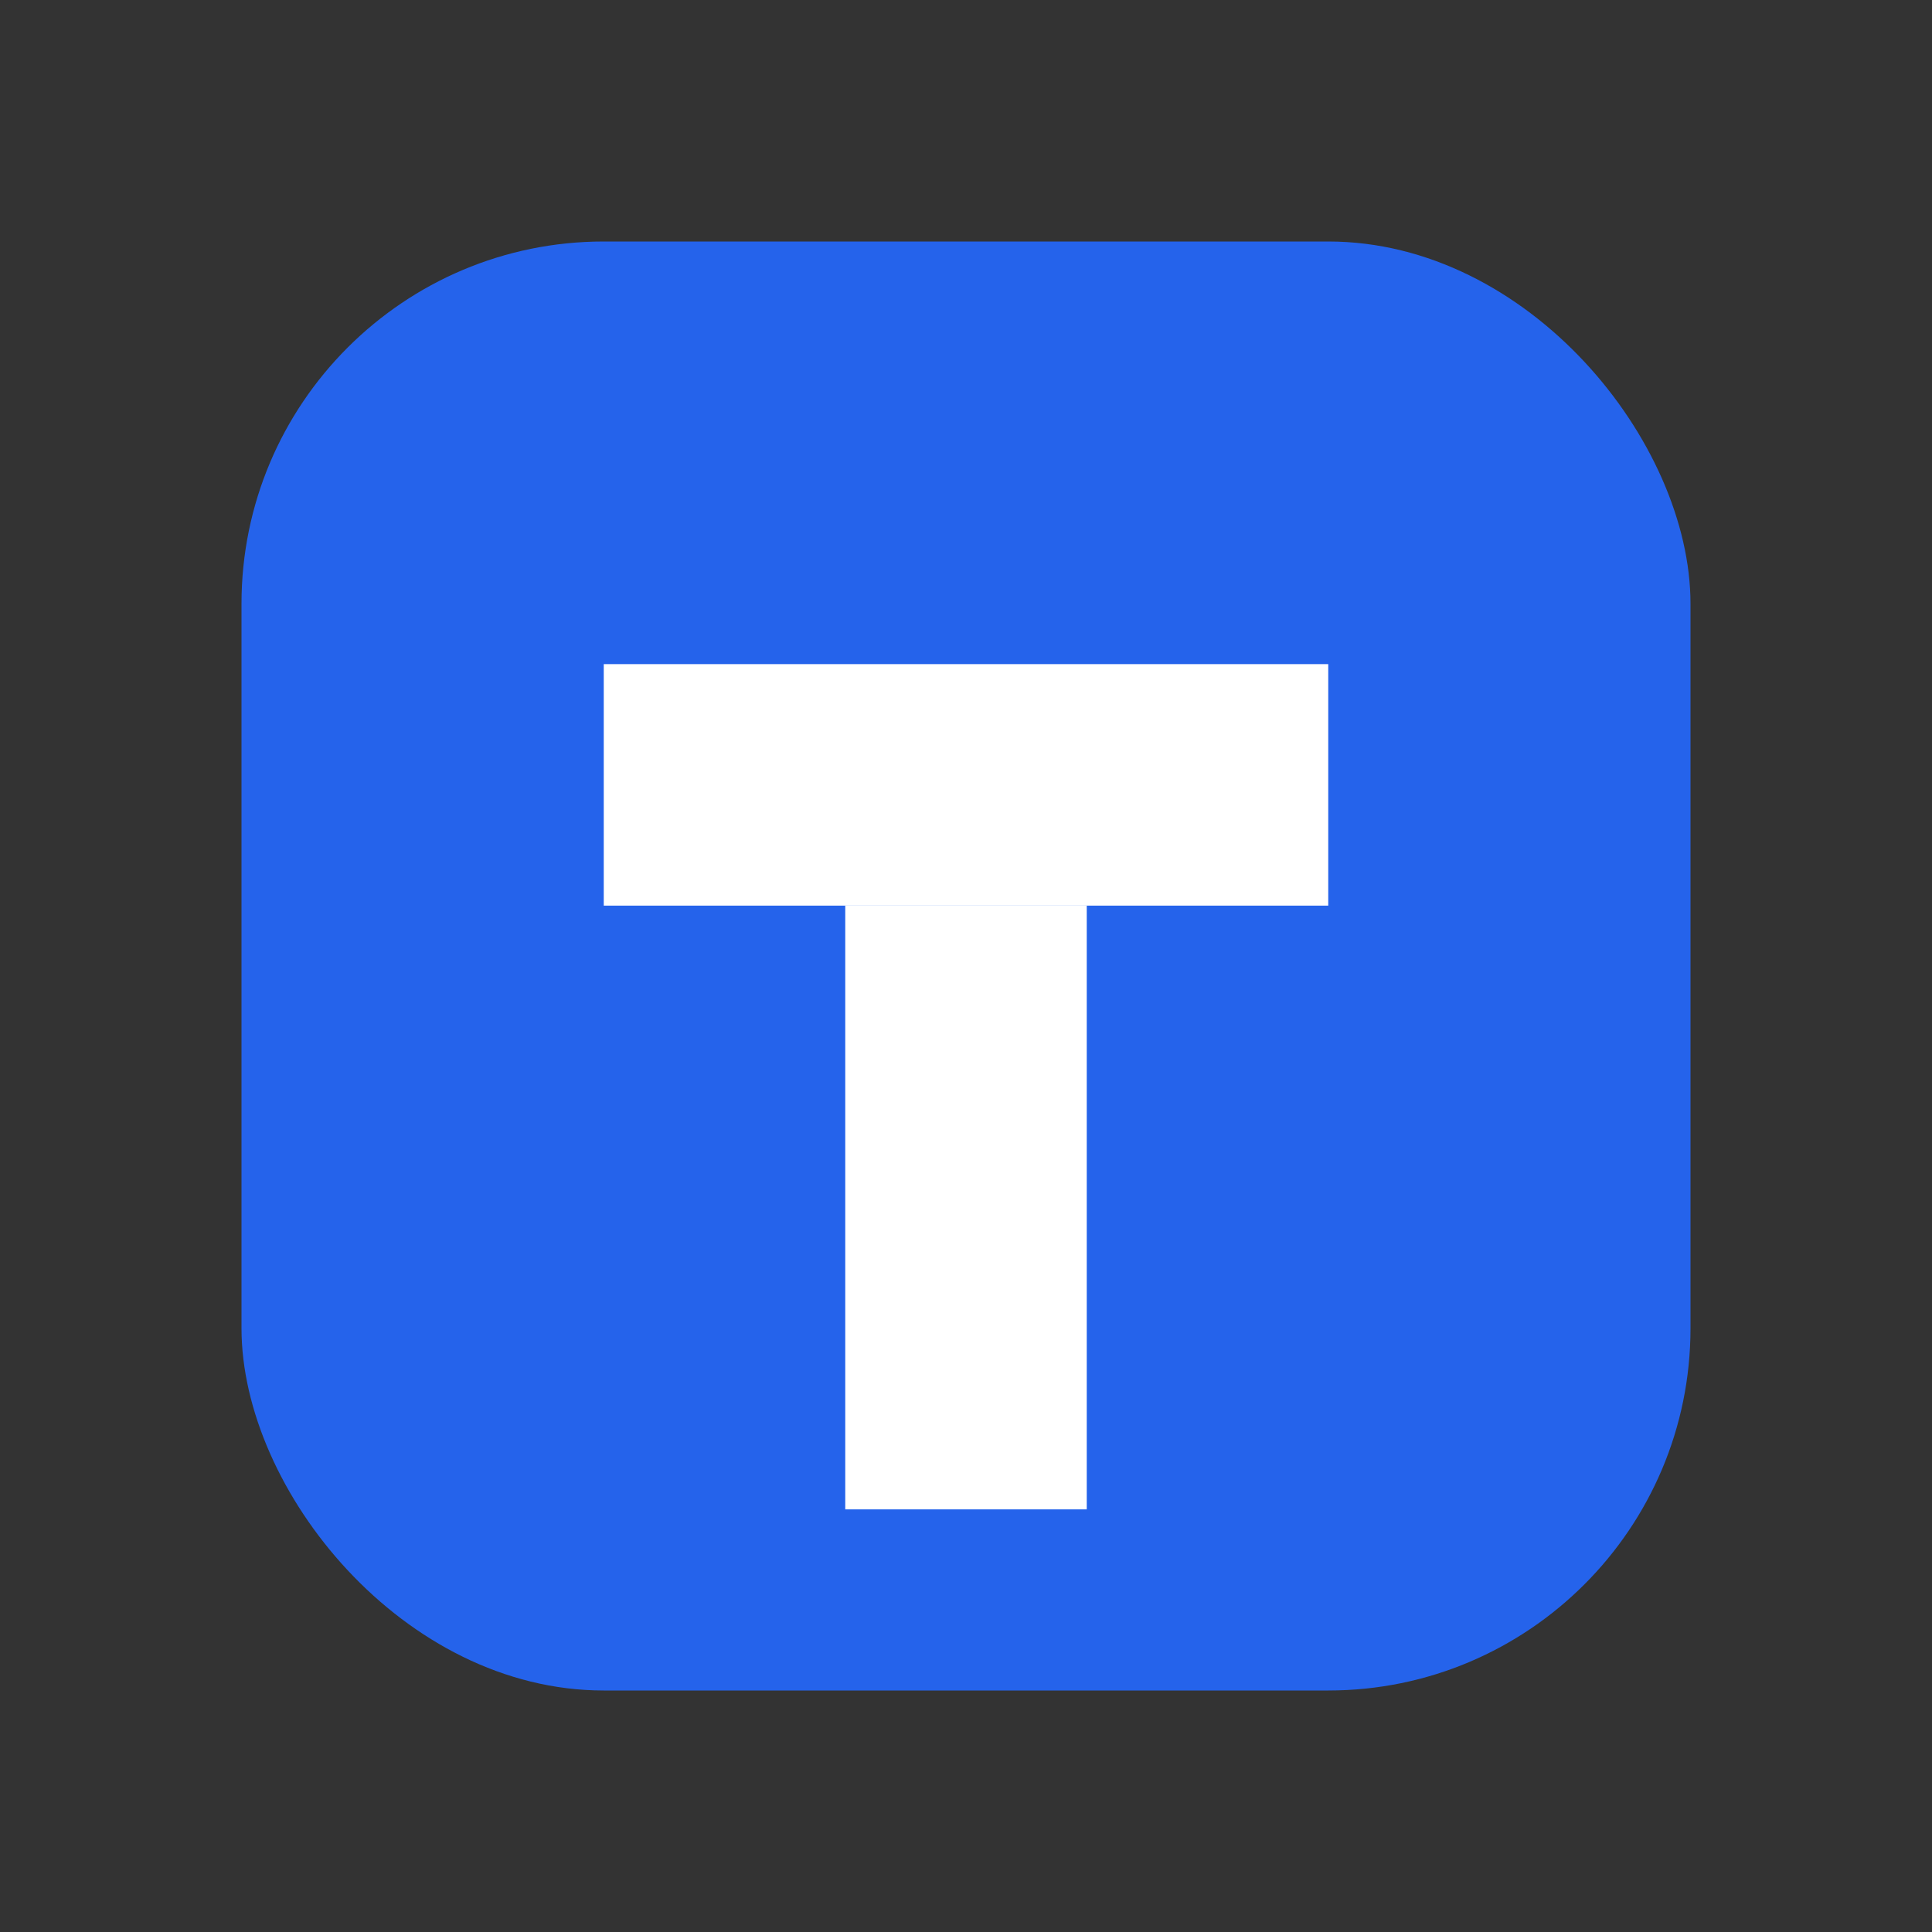
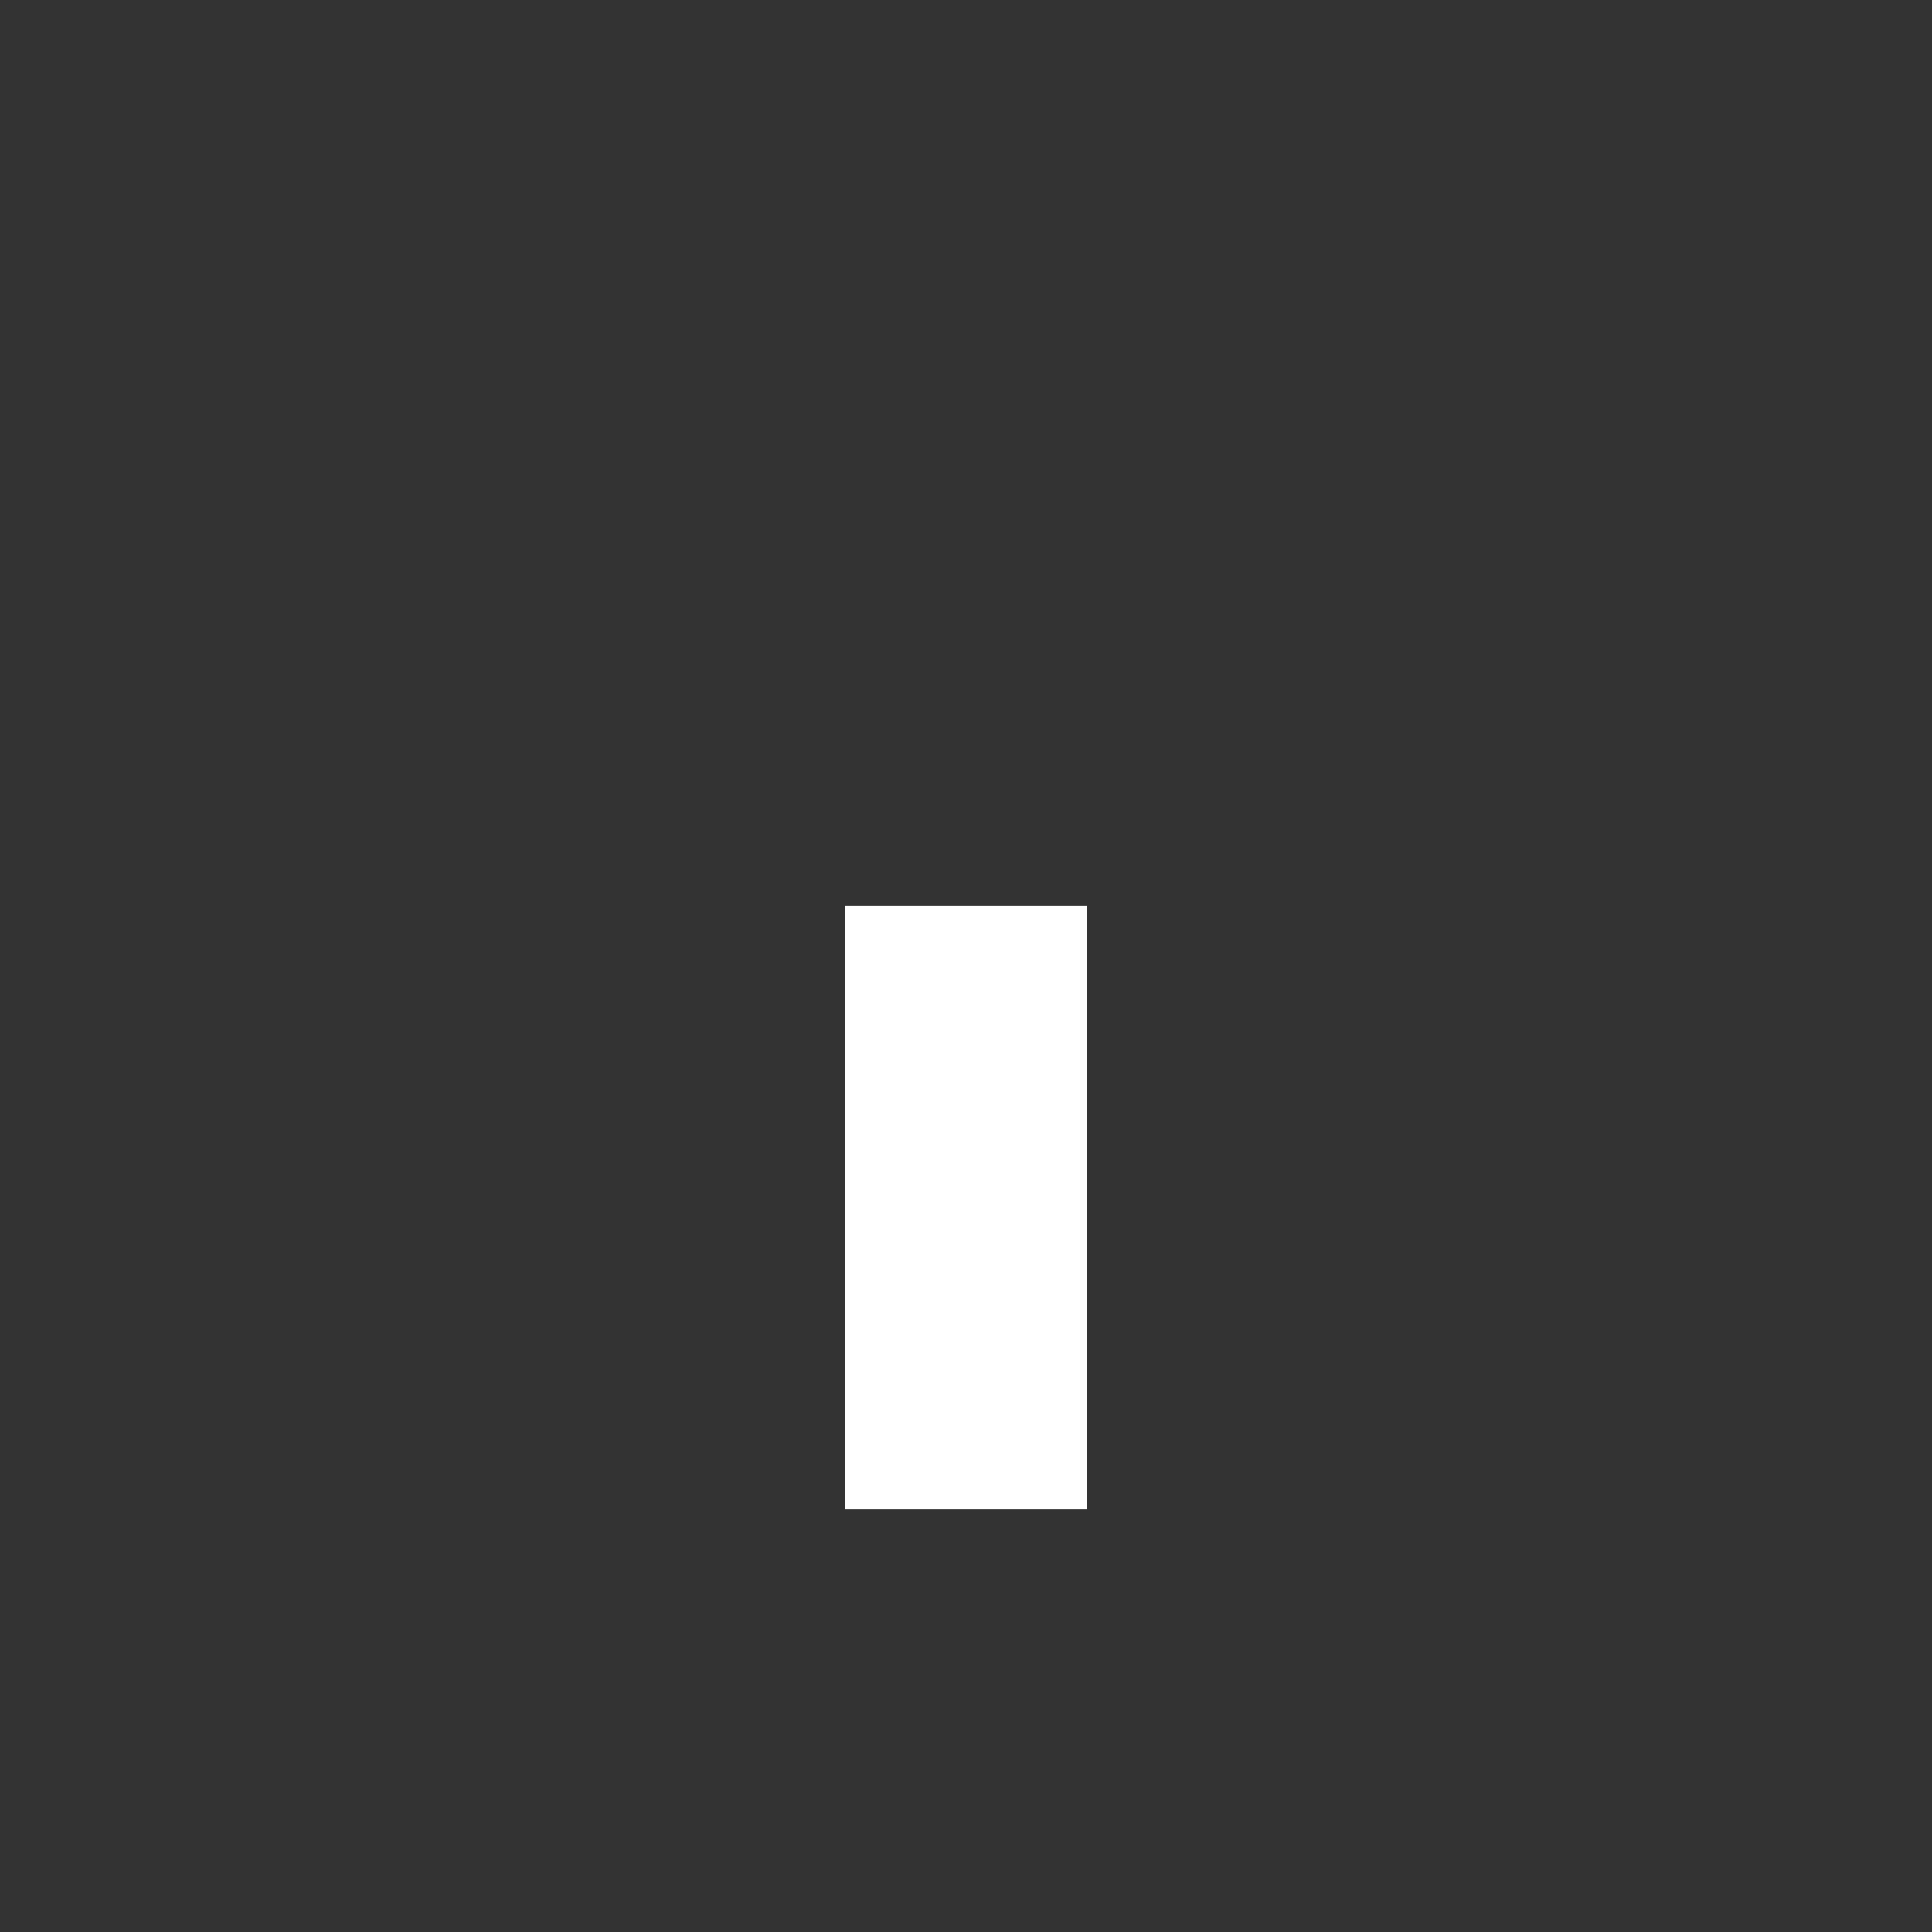
<svg xmlns="http://www.w3.org/2000/svg" viewBox="0 0 32 32" fill="none">
  <rect x="0" y="0" width="32" height="32" fill="#333333" stroke="none" />
-   <rect x="4" y="4" width="24" height="24" rx="6" fill="#2563eb" />
-   <rect x="10" y="11" width="12" height="4" fill="#fff" />
  <rect x="14" y="15" width="4" height="10" fill="#fff" />
</svg>